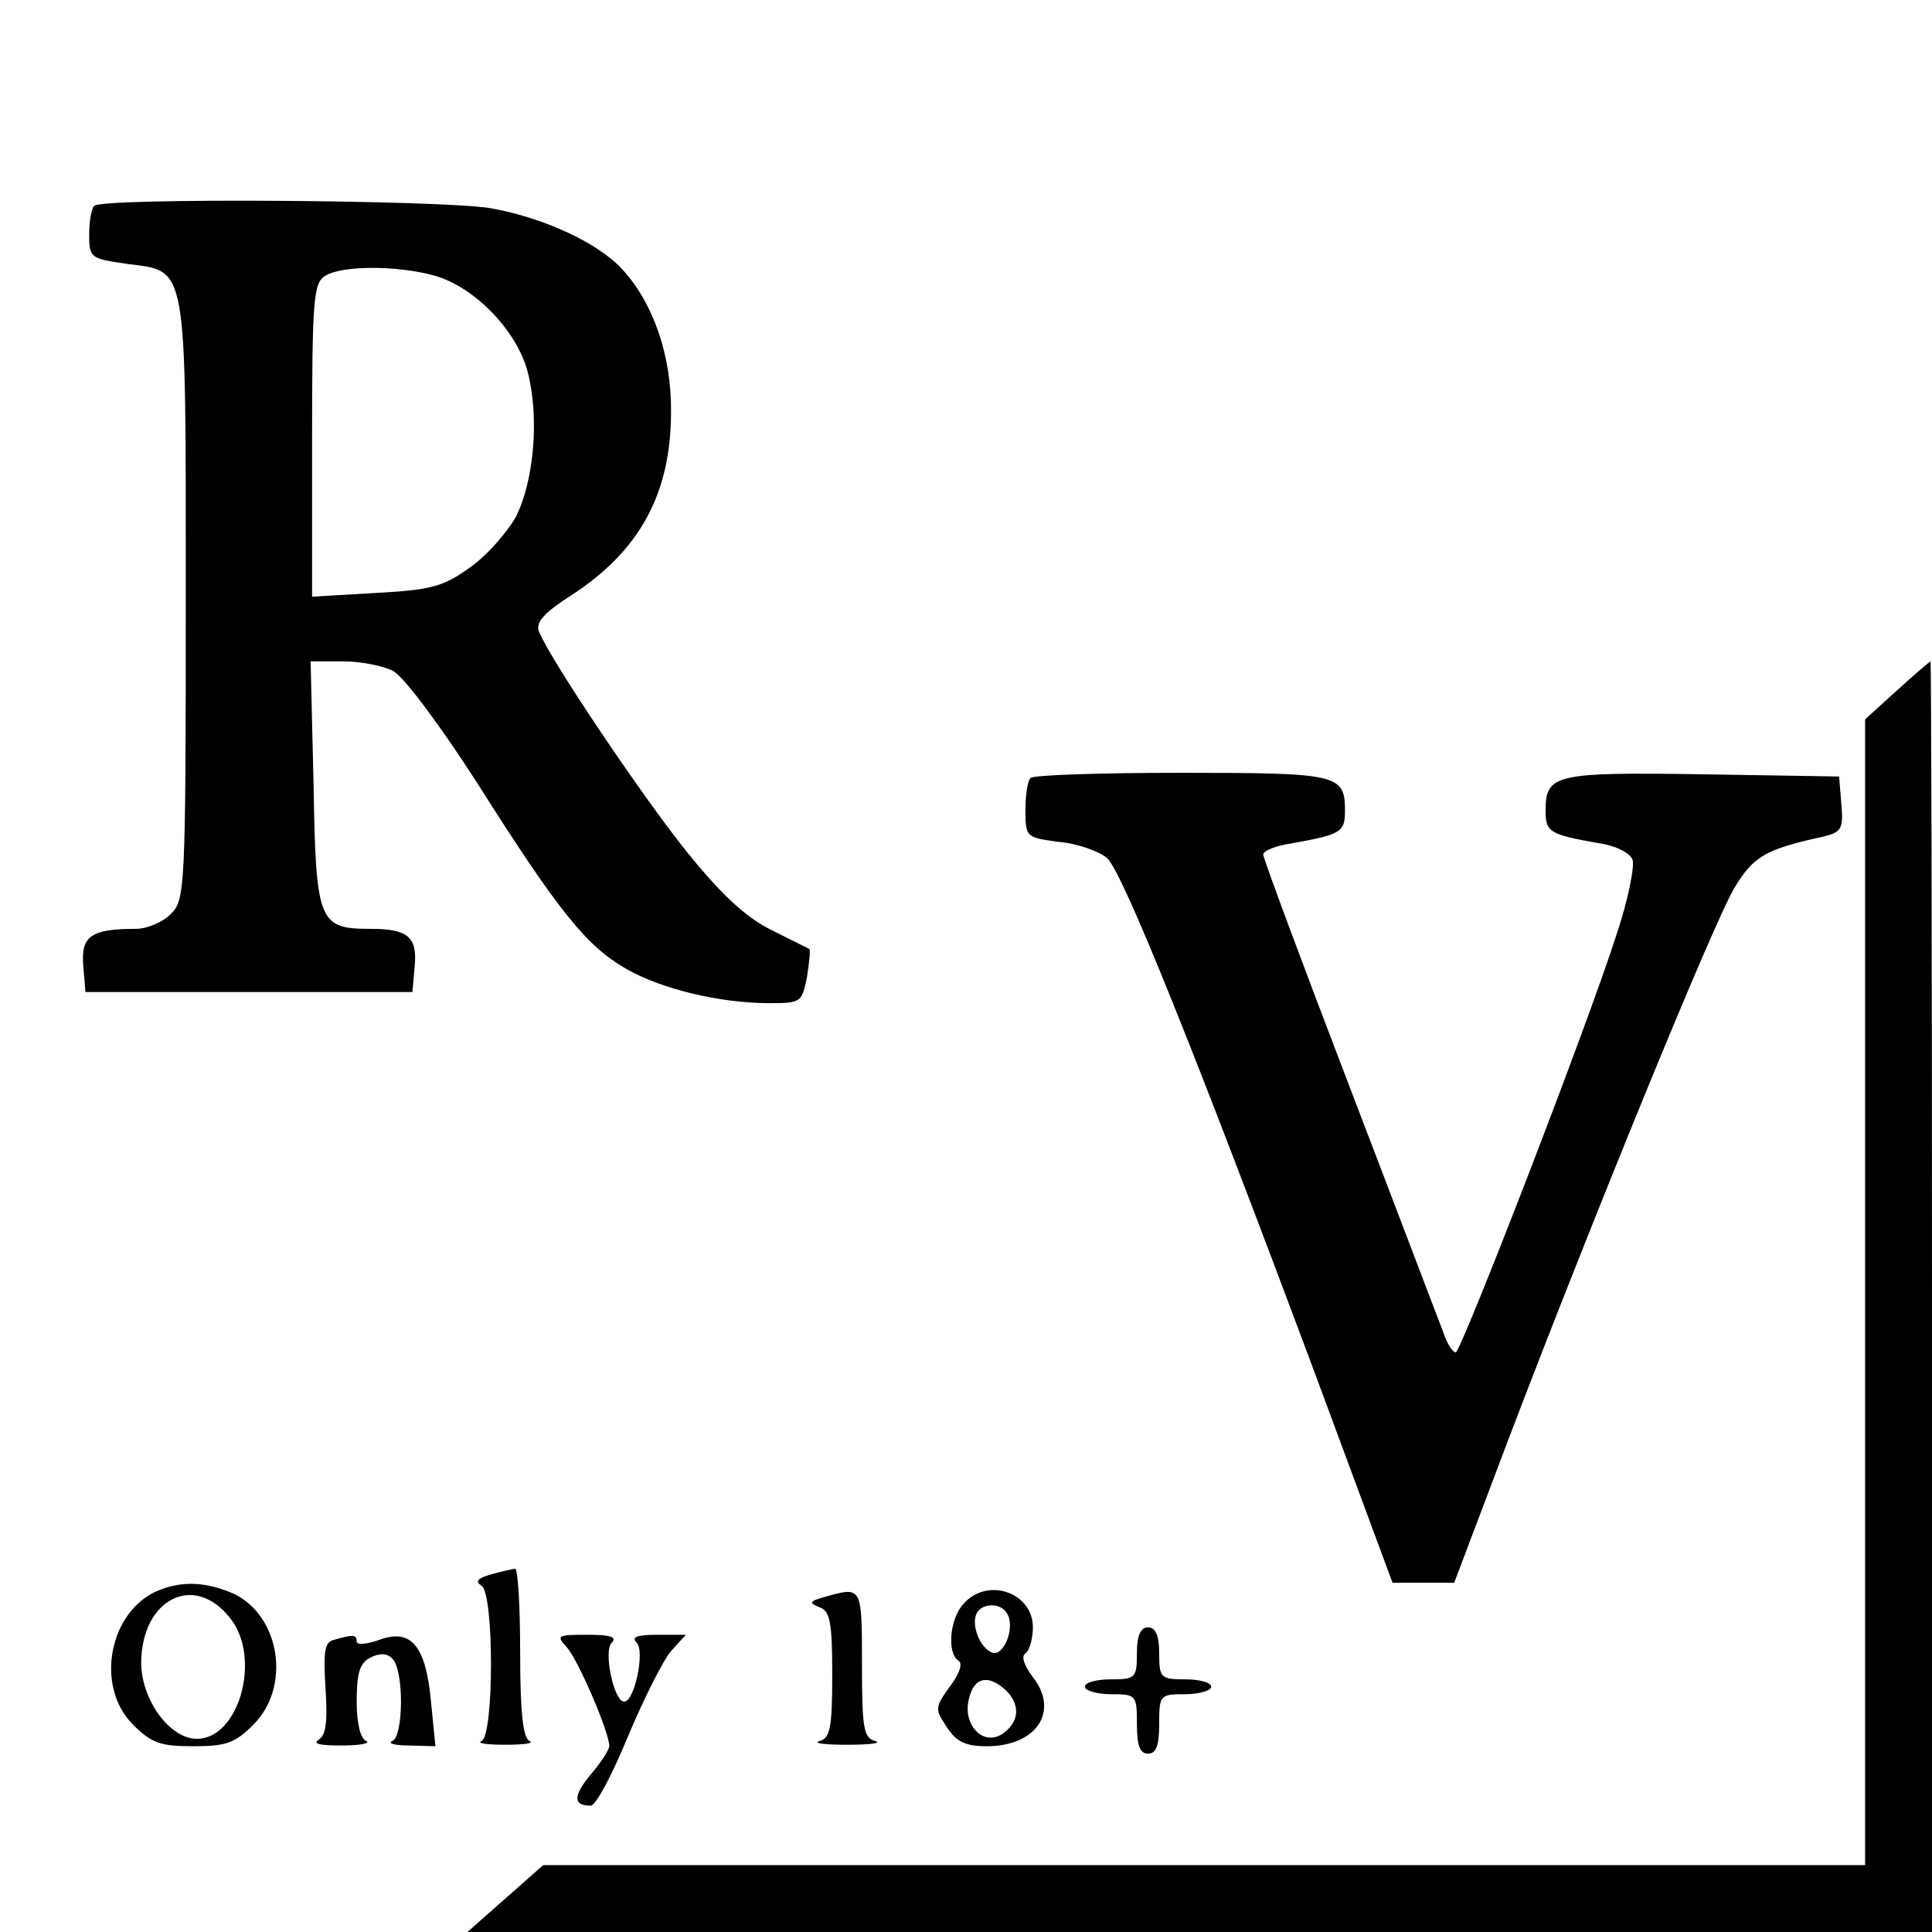
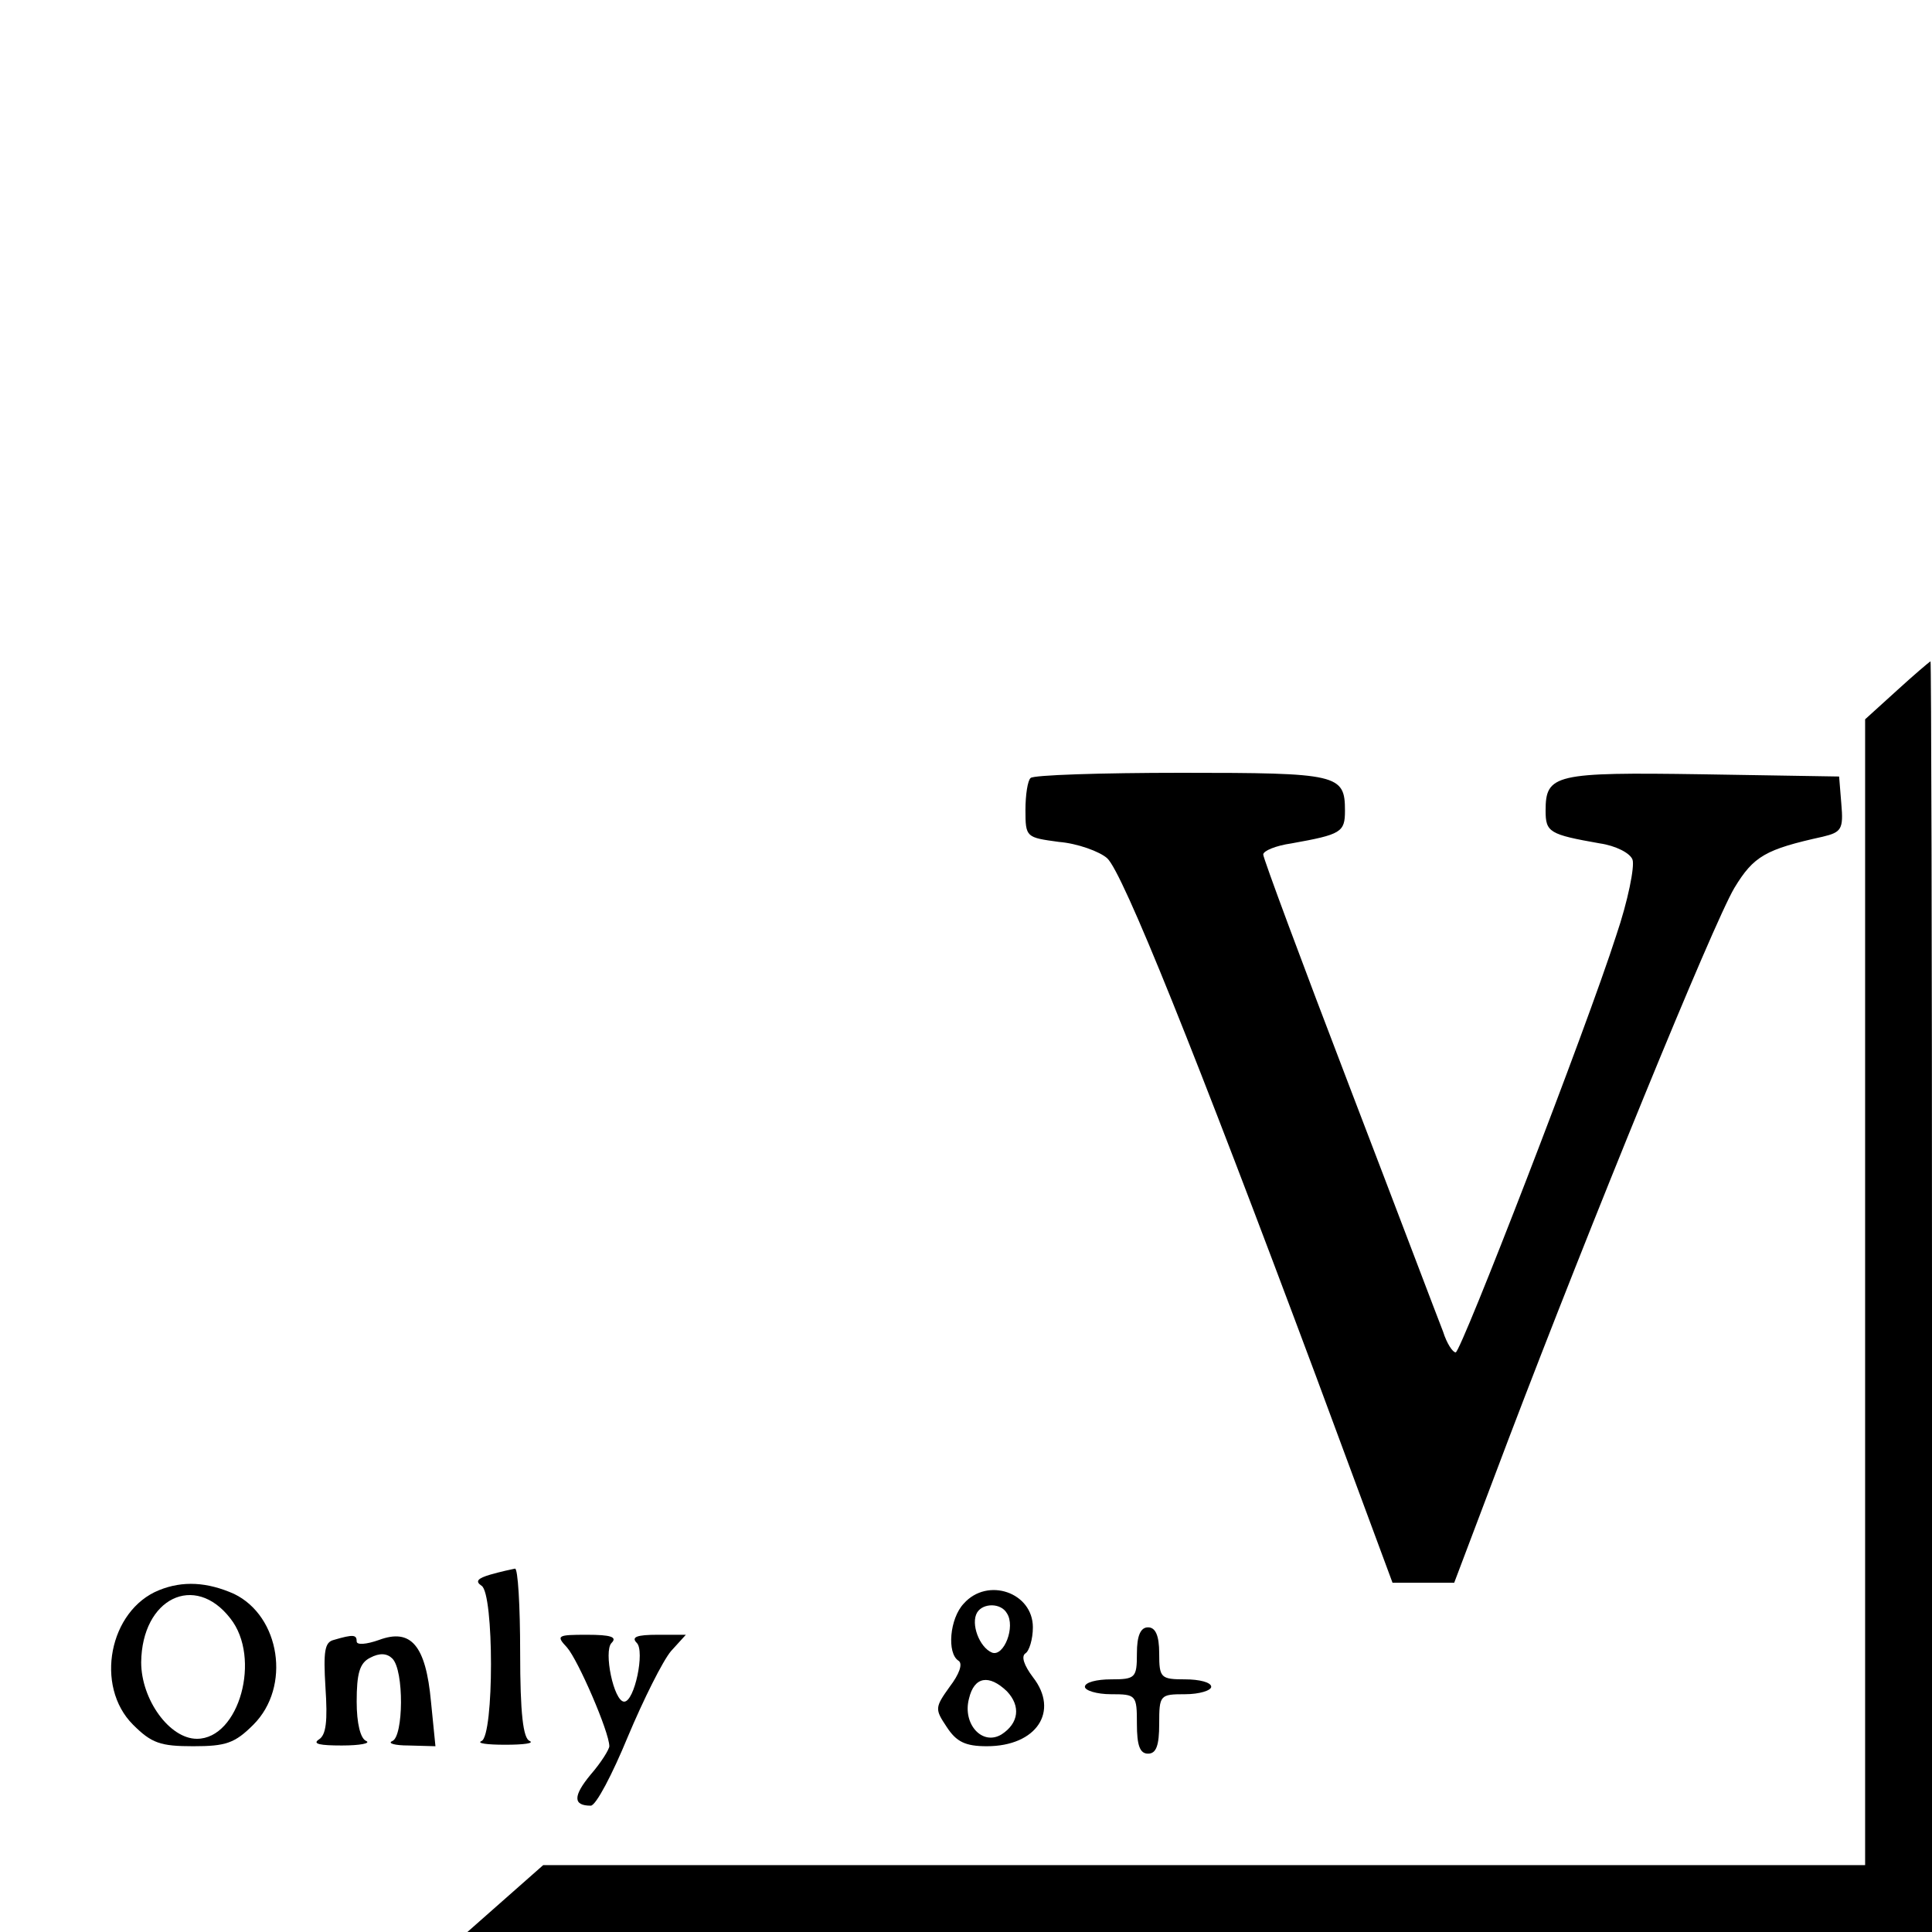
<svg xmlns="http://www.w3.org/2000/svg" version="1.0" width="260pt" height="260pt" viewBox="0 0 260 260" preserveAspectRatio="xMidYMid meet">
  <g transform="translate(0,260) scale(0.1,-0.1)" fill="#000000" stroke="none">
-     <path d="M127 2323 c-4 -3 -7 -21 -7 -39 0 -31 2 -32 50 -39 83 -11 80 8 80 -452 0 -390 -1 -404 -20 -423 -11 -11 -32 -20 -47 -20 -61 0 -74 -10 -71 -49 l3 -36 220 0 220 0 3 34 c4 40 -9 51 -59 51 -70 0 -74 8 -77 194 l-4 166 44 0 c23 0 54 -6 67 -13 14 -7 64 -74 114 -152 109 -172 146 -218 200 -249 47 -27 126 -46 192 -46 43 0 44 1 51 35 3 20 5 37 3 38 -2 1 -26 13 -52 26 -34 17 -67 48 -113 105 -61 76 -186 262 -199 297 -4 12 8 25 44 48 91 59 134 136 134 246 1 76 -24 148 -66 193 -33 36 -108 70 -178 82 -70 11 -522 14 -532 3z m458 -94 c53 -15 110 -73 125 -129 16 -60 9 -147 -16 -196 -12 -21 -39 -52 -62 -68 -36 -26 -53 -30 -127 -34 l-85 -5 0 211 c0 190 2 212 18 221 23 14 97 14 147 0z" />
    <path d="M2553 1671 l-43 -39 0 -771 0 -771 -890 0 -889 0 -51 -45 -51 -45 986 0 985 0 0 855 c0 470 -1 855 -2 855 -2 -1 -22 -18 -45 -39z" />
    <path d="M1387 1553 c-4 -3 -7 -23 -7 -43 0 -37 1 -37 45 -43 25 -2 55 -13 65 -22 21 -19 119 -263 281 -697 l103 -278 41 0 42 0 73 193 c110 289 275 693 304 742 26 43 42 52 119 69 25 6 28 10 25 44 l-3 37 -184 3 c-199 3 -211 0 -211 -49 0 -29 5 -32 73 -44 21 -3 41 -13 44 -22 3 -9 -6 -55 -22 -102 -40 -125 -209 -561 -216 -561 -4 0 -12 12 -17 28 -6 15 -62 163 -126 330 -64 167 -116 307 -116 312 0 5 17 12 38 15 67 12 72 15 72 44 0 49 -9 51 -220 51 -108 0 -200 -3 -203 -7z" />
    <path d="M660 481 c-17 -5 -21 -9 -12 -15 17 -10 17 -202 0 -209 -7 -3 7 -5 32 -5 25 0 39 2 33 5 -9 3 -13 37 -13 119 0 63 -3 114 -7 113 -5 -1 -19 -4 -33 -8z" />
    <path d="M214 460 c-67 -27 -87 -129 -35 -181 25 -25 37 -29 81 -29 44 0 56 4 81 29 51 51 36 146 -26 176 -36 16 -69 18 -101 5z m96 -38 c42 -53 12 -162 -45 -162 -37 0 -75 53 -75 103 1 86 72 121 120 59z" />
-     <path d="M1110 451 c-21 -6 -22 -8 -7 -14 14 -5 17 -20 17 -91 0 -72 -3 -85 -17 -89 -10 -3 7 -5 37 -5 30 0 47 2 38 5 -16 4 -18 18 -18 104 0 105 0 104 -50 90z" />
    <path d="M1297 442 c-19 -20 -23 -67 -7 -77 6 -4 1 -18 -12 -35 -20 -28 -20 -30 -4 -54 13 -20 25 -26 54 -26 67 0 98 47 62 93 -12 16 -16 28 -10 32 5 3 10 19 10 35 0 47 -61 68 -93 32z m58 -13 c12 -18 -4 -59 -20 -53 -17 7 -29 39 -20 54 8 13 32 13 40 -1z m0 -105 c19 -20 16 -43 -7 -58 -26 -16 -53 14 -44 48 7 30 27 33 51 10z" />
    <path d="M1530 375 c0 -33 -2 -35 -35 -35 -19 0 -35 -4 -35 -10 0 -5 16 -10 35 -10 34 0 35 -1 35 -40 0 -29 4 -40 15 -40 11 0 15 11 15 40 0 39 1 40 35 40 19 0 35 5 35 10 0 6 -16 10 -35 10 -33 0 -35 2 -35 35 0 24 -5 35 -15 35 -10 0 -15 -11 -15 -35z" />
    <path d="M449 393 c-12 -3 -14 -15 -11 -64 3 -45 1 -64 -9 -70 -9 -6 2 -8 31 -8 25 0 39 3 33 6 -8 3 -13 24 -13 53 0 38 4 52 18 59 13 7 23 6 30 -1 16 -16 15 -105 0 -111 -7 -3 3 -6 22 -6 l36 -1 -6 60 c-7 76 -27 99 -70 83 -17 -6 -30 -7 -30 -2 0 9 -4 10 -31 2z" />
    <path d="M763 383 c15 -17 57 -114 57 -133 0 -4 -11 -22 -25 -38 -24 -29 -24 -42 0 -42 7 0 29 42 50 93 21 50 47 102 58 115 l20 22 -38 0 c-28 0 -36 -3 -28 -11 11 -11 -3 -79 -17 -79 -14 0 -28 68 -17 79 8 8 -1 11 -33 11 -40 0 -42 -1 -27 -17z" />
  </g>
</svg>